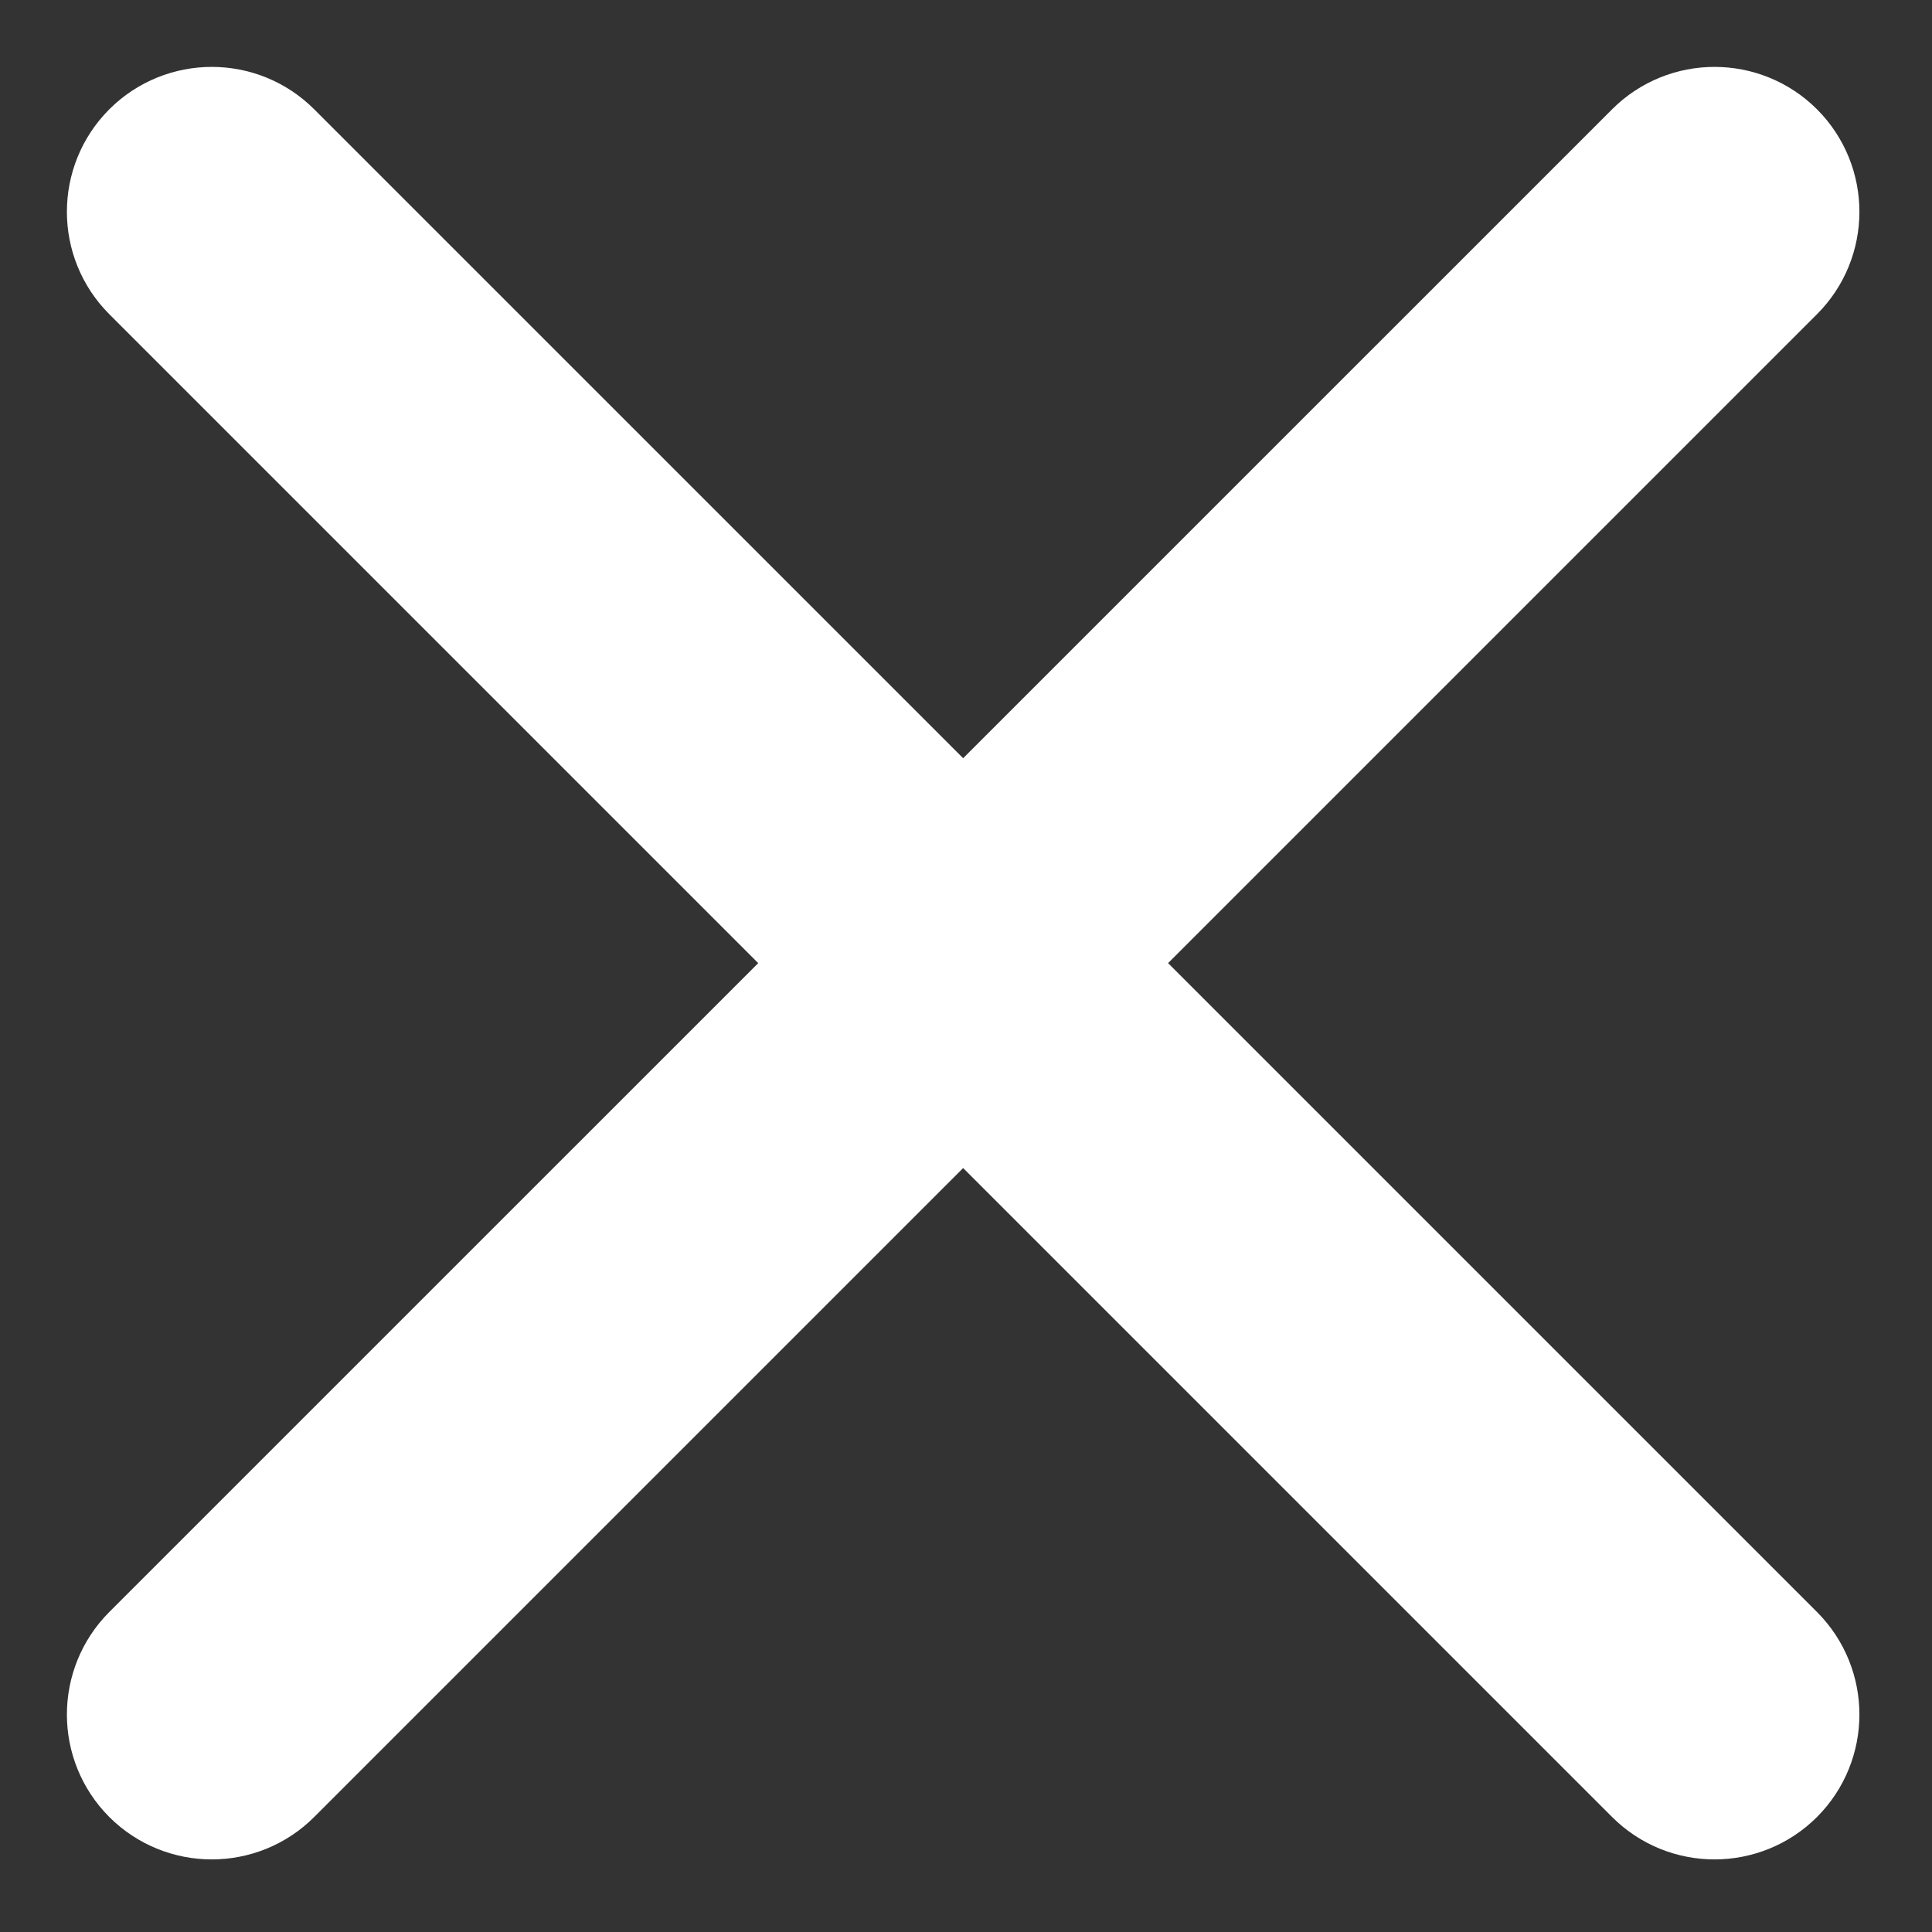
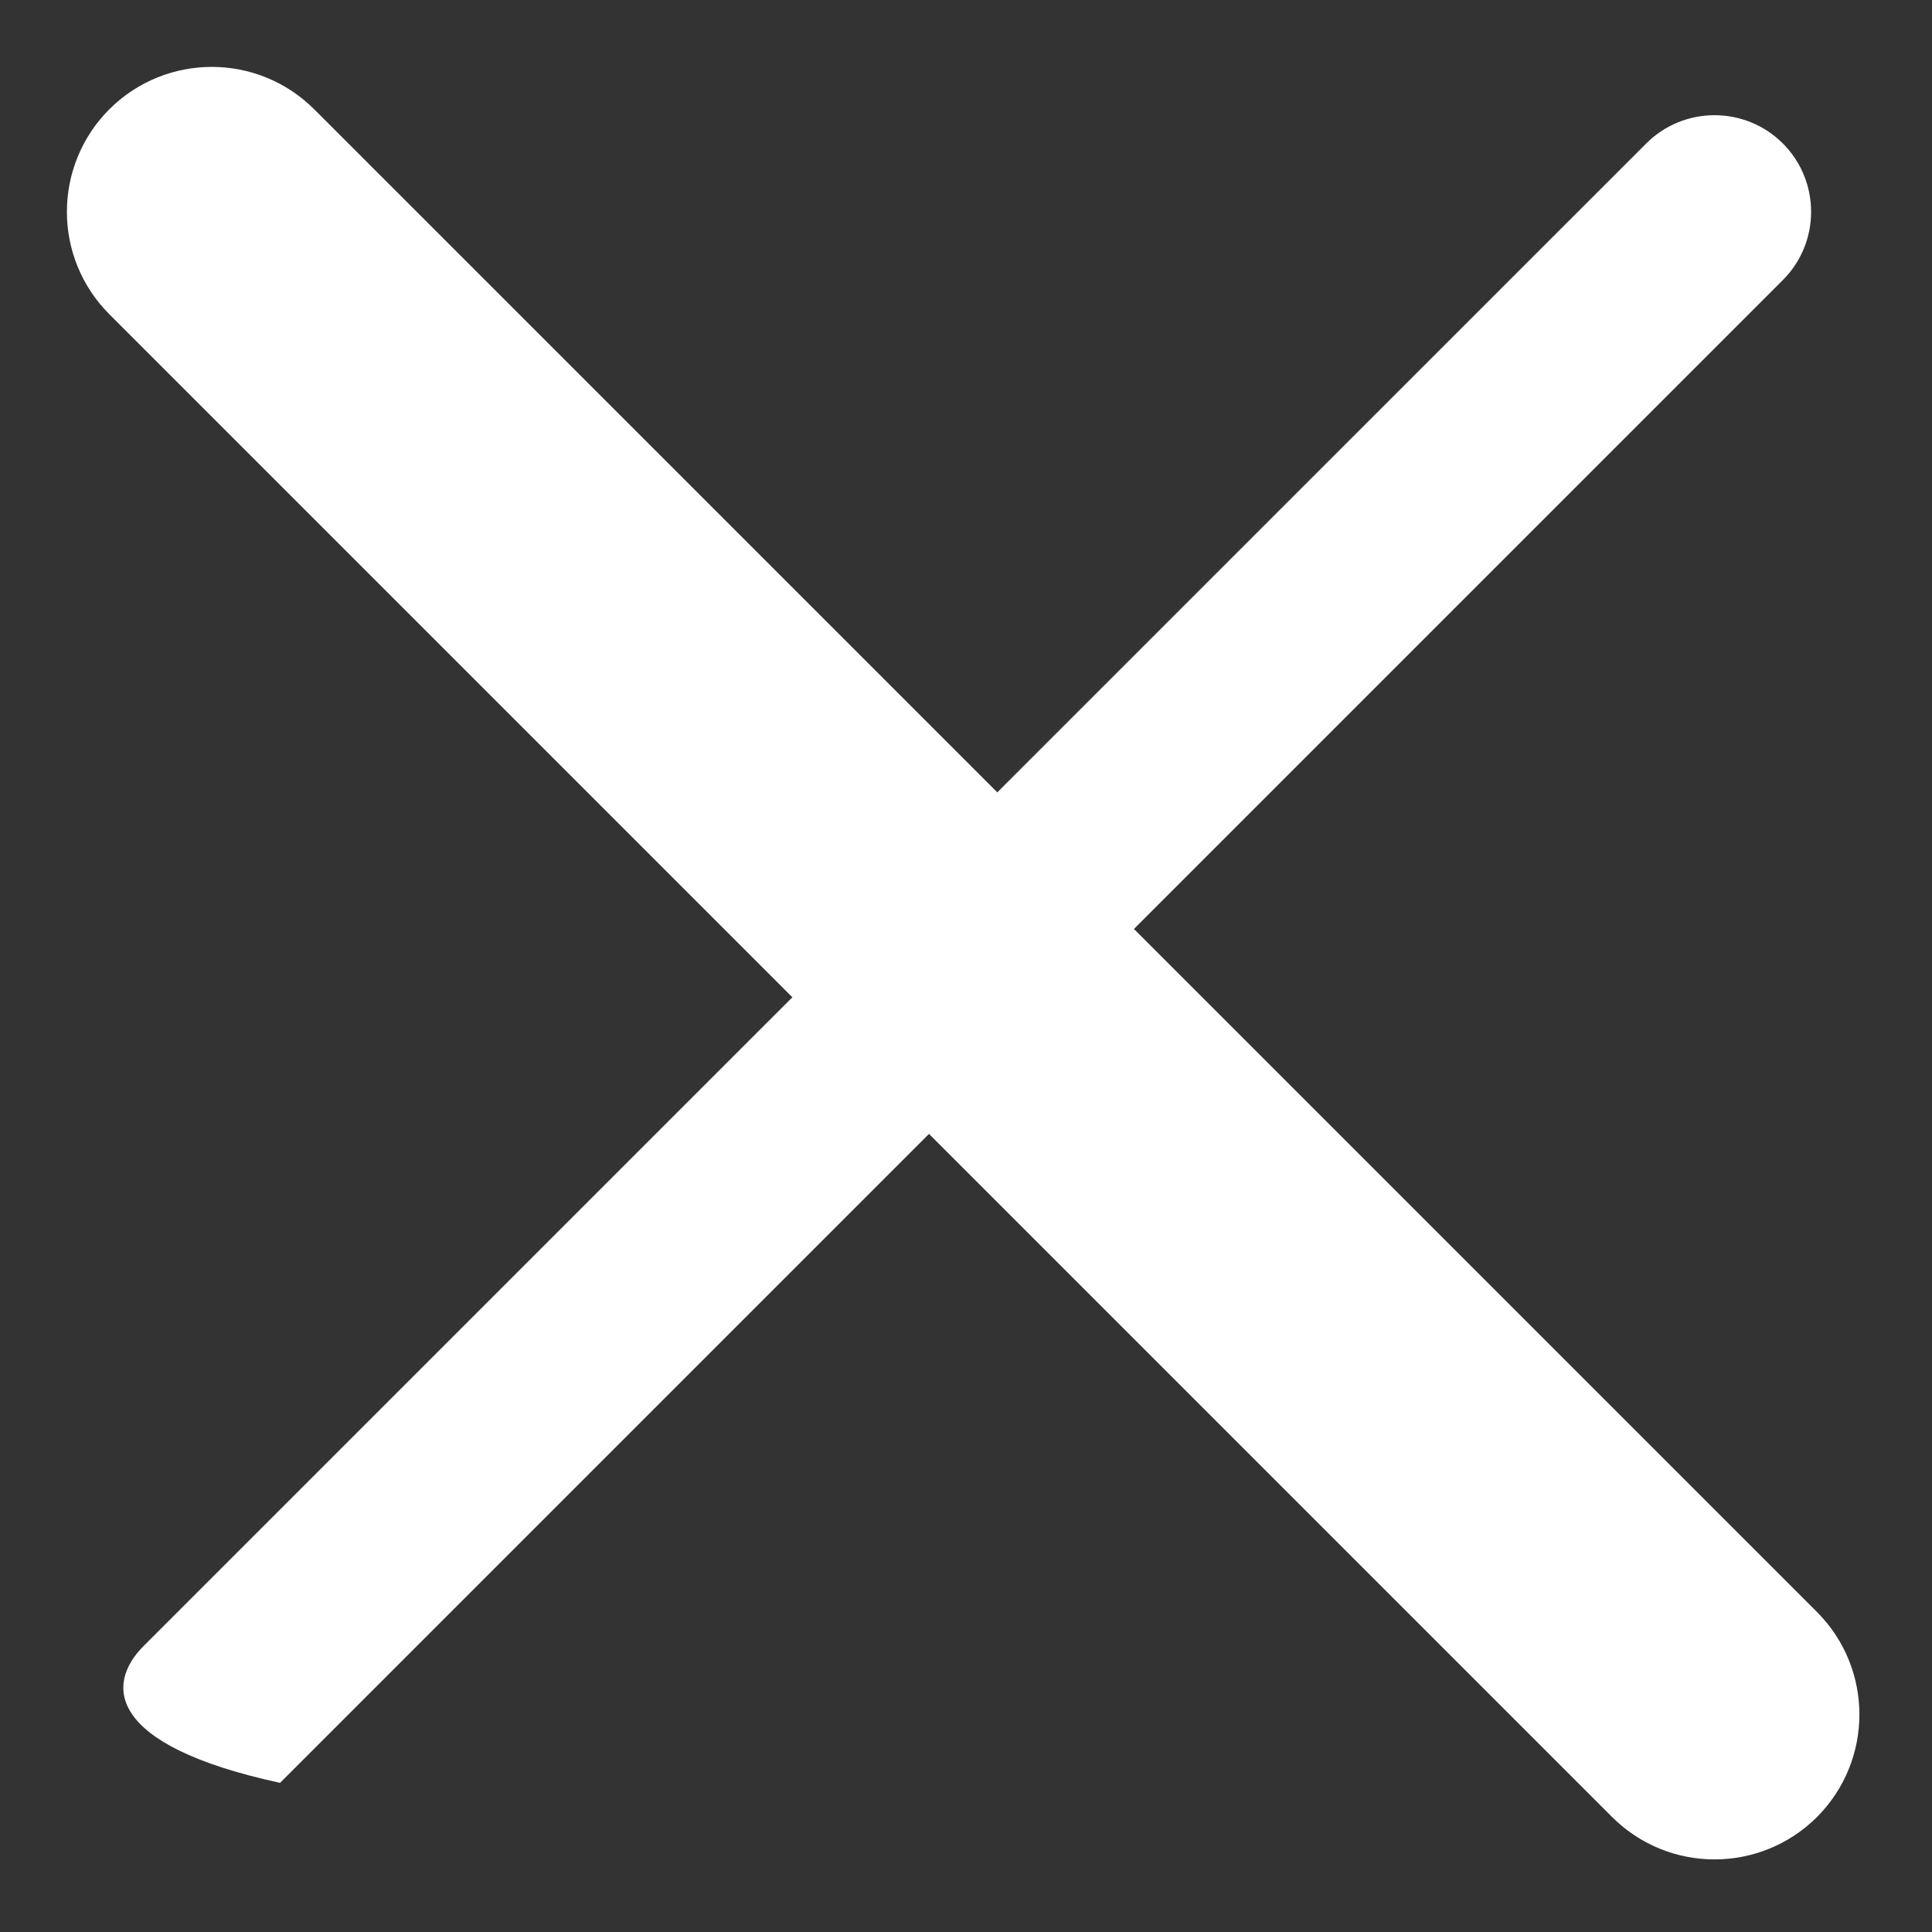
<svg xmlns="http://www.w3.org/2000/svg" width="20" height="20" viewBox="0 0 20 20" fill="none">
  <rect x="0" y="0" width="20" height="20" fill="#333333" stroke="none" />
  <path d="M1.485 2.899C1.095 2.509 1.095 1.876 1.485 1.485C1.876 1.095 2.509 1.095 2.899 1.485L18.456 17.041C18.846 17.432 18.846 18.065 18.456 18.456C18.065 18.846 17.432 18.846 17.042 18.456L1.485 2.899Z" fill="white" />
-   <path d="M17.042 1.485C17.432 1.095 18.065 1.095 18.456 1.485C18.846 1.876 18.846 2.509 18.456 2.899L2.899 18.456C2.509 18.846 1.876 18.846 1.485 18.456C1.095 18.065 1.095 17.432 1.485 17.041L17.042 1.485Z" fill="white" />
+   <path d="M17.042 1.485C17.432 1.095 18.065 1.095 18.456 1.485C18.846 1.876 18.846 2.509 18.456 2.899L2.899 18.456C1.095 18.065 1.095 17.432 1.485 17.041L17.042 1.485Z" fill="white" />
  <path d="M1.485 2.899C1.095 2.509 1.095 1.876 1.485 1.485C1.876 1.095 2.509 1.095 2.899 1.485L18.456 17.041C18.846 17.432 18.846 18.065 18.456 18.456C18.065 18.846 17.432 18.846 17.042 18.456L1.485 2.899Z" stroke="white" />
-   <path d="M17.042 1.485C17.432 1.095 18.065 1.095 18.456 1.485C18.846 1.876 18.846 2.509 18.456 2.899L2.899 18.456C2.509 18.846 1.876 18.846 1.485 18.456C1.095 18.065 1.095 17.432 1.485 17.041L17.042 1.485Z" stroke="white" />
</svg>